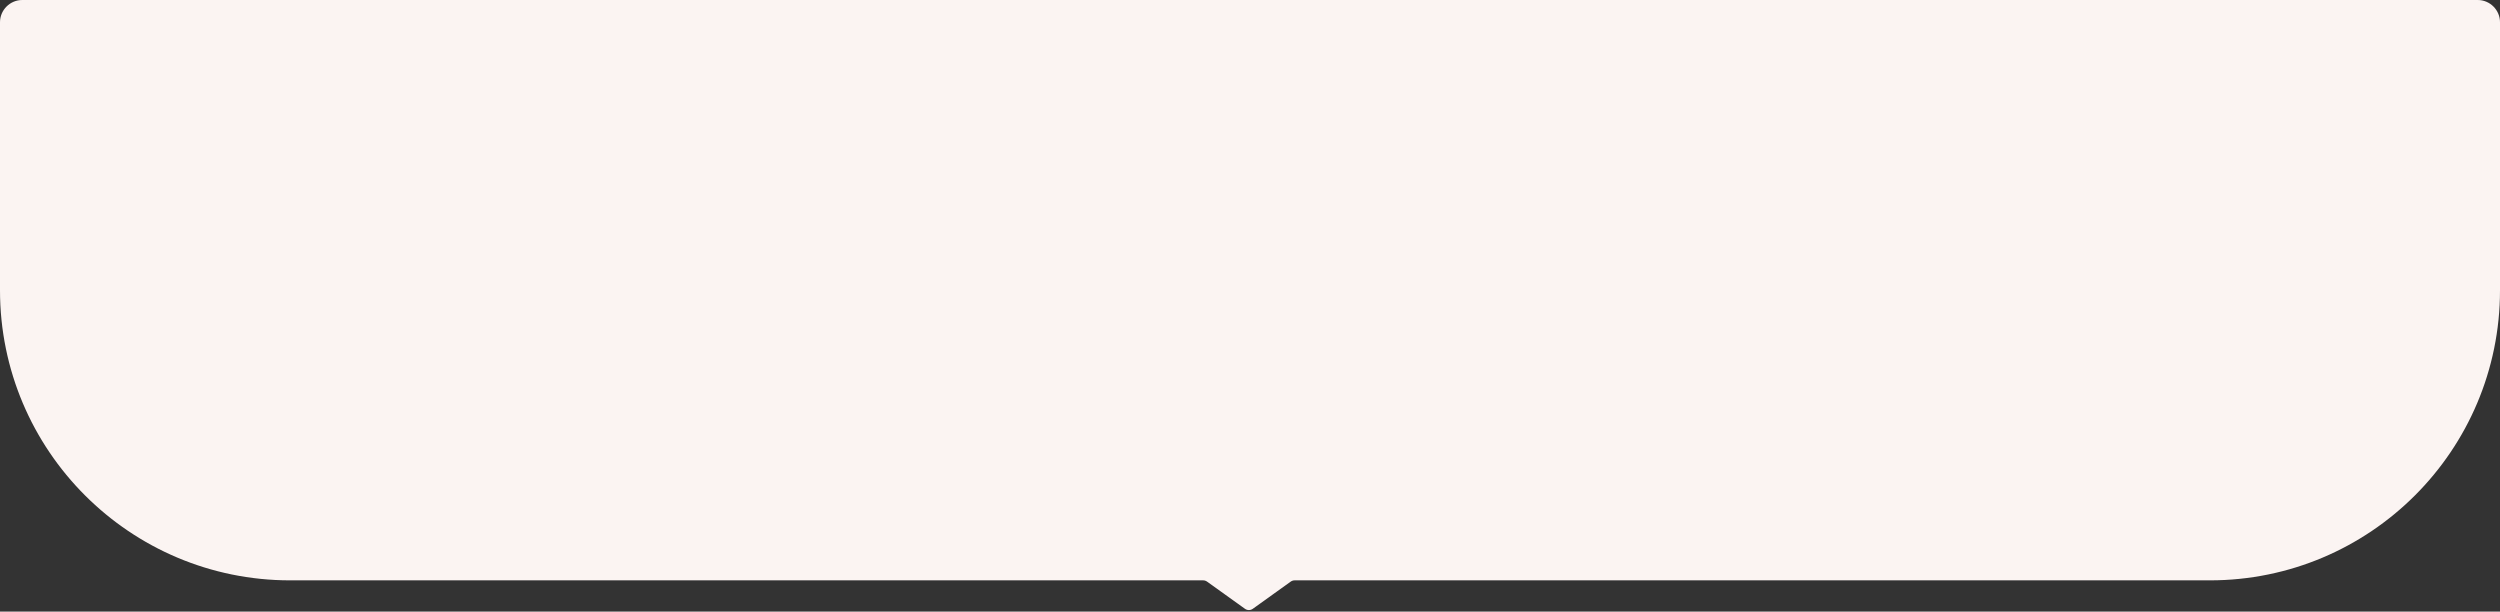
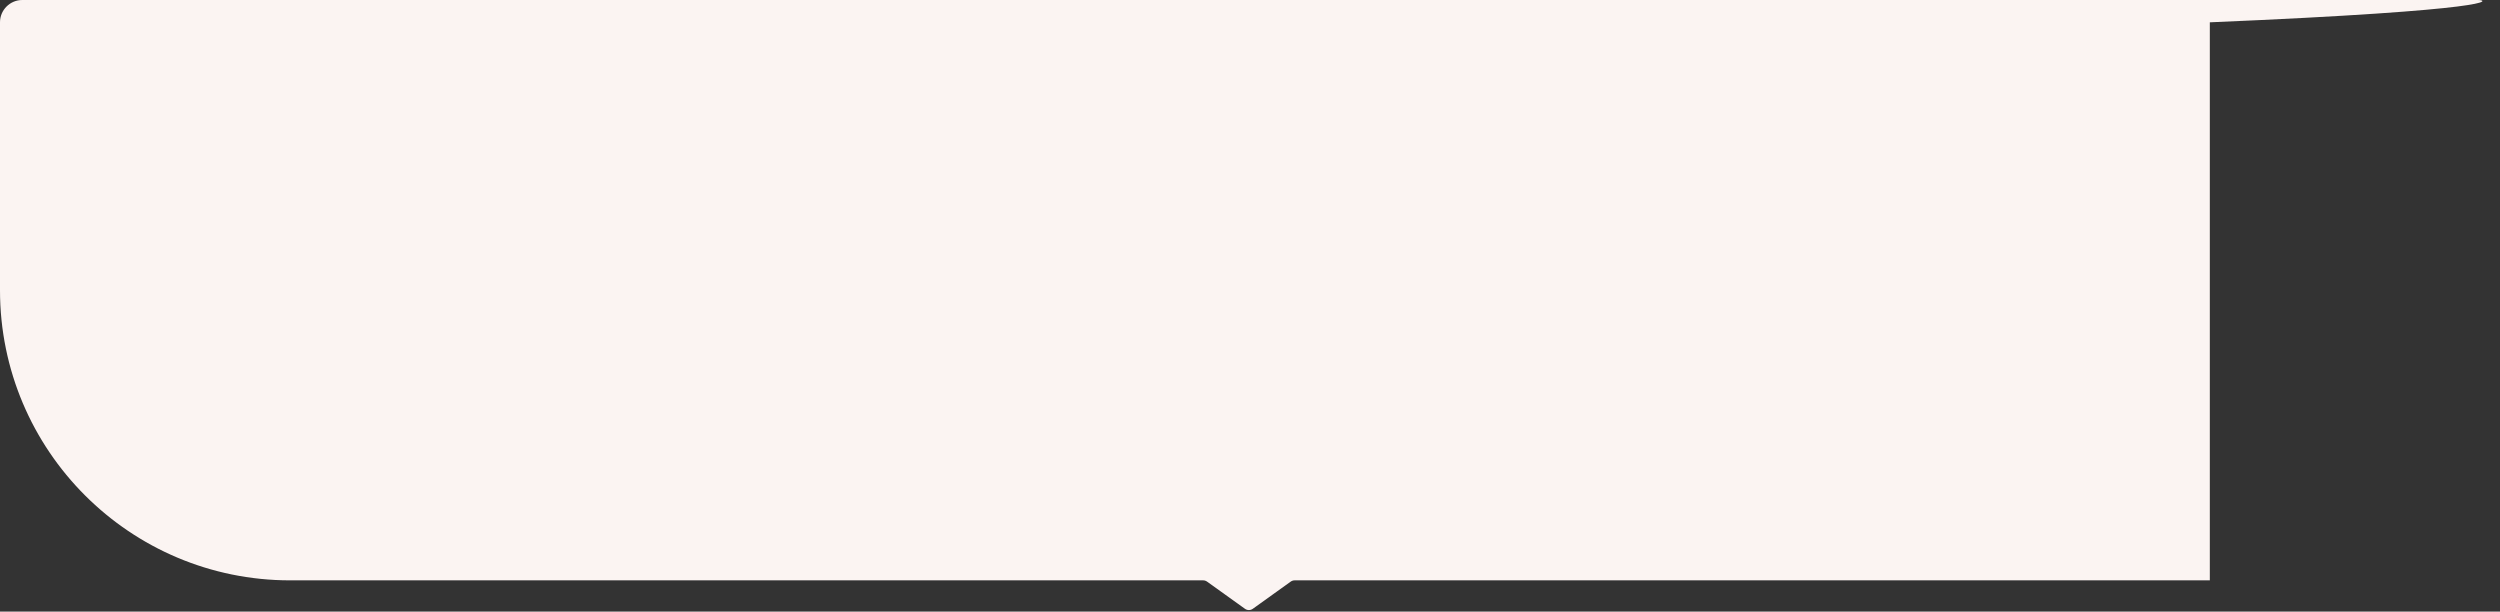
<svg xmlns="http://www.w3.org/2000/svg" width="1120" height="274" viewBox="0 0 1120 274" fill="none">
  <rect x="0" y="0" width="1120" height="274" fill="#333333" stroke="none" />
-   <path fill-rule="evenodd" clip-rule="evenodd" d="M10 0C4.477 0 0 4.477 0 10V130C0 201.797 58.203 260 130 260H539.009C539.636 260 540.248 260.197 540.757 260.562L557.752 272.747C558.797 273.496 560.203 273.496 561.248 272.747L578.243 260.562C578.752 260.197 579.364 260 579.991 260H990C1061.8 260 1120 201.797 1120 130V10C1120 4.477 1115.52 0 1110 0H10Z" fill="#FBF4F2" />
+   <path fill-rule="evenodd" clip-rule="evenodd" d="M10 0C4.477 0 0 4.477 0 10V130C0 201.797 58.203 260 130 260H539.009C539.636 260 540.248 260.197 540.757 260.562L557.752 272.747C558.797 273.496 560.203 273.496 561.248 272.747L578.243 260.562C578.752 260.197 579.364 260 579.991 260H990V10C1120 4.477 1115.52 0 1110 0H10Z" fill="#FBF4F2" />
</svg>